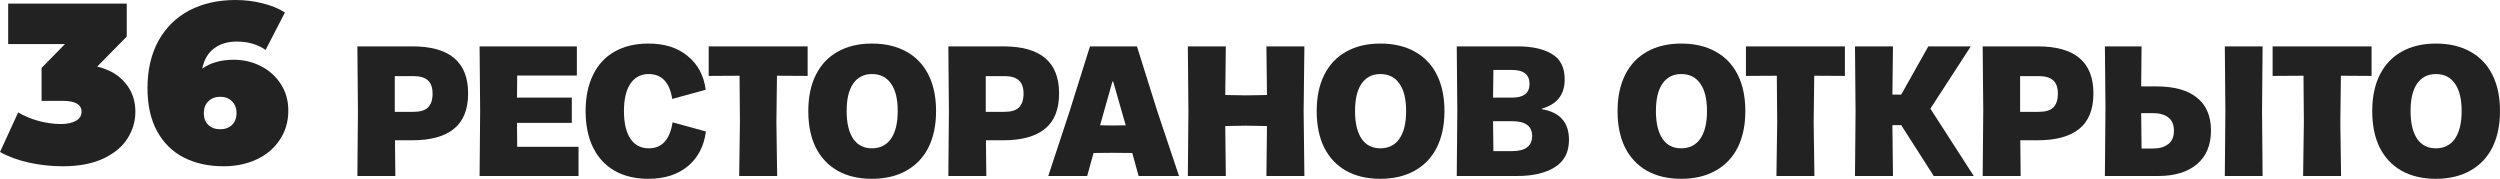
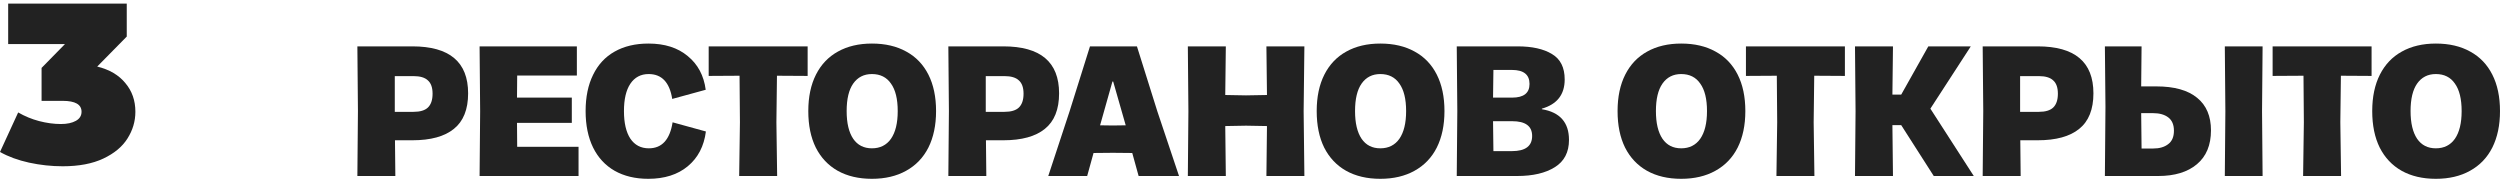
<svg xmlns="http://www.w3.org/2000/svg" viewBox="0 0 374.201 26.764" fill="none">
  <path d="M14.552 9.962C16.388 10.415 17.793 11.243 18.768 12.444C19.765 13.623 20.264 15.051 20.264 16.728C20.264 18.156 19.867 19.493 19.074 20.74C18.303 21.964 17.102 22.961 15.47 23.732C13.838 24.503 11.809 24.888 9.384 24.888C7.707 24.888 6.029 24.707 4.352 24.344C2.697 23.981 1.247 23.449 0 22.746L2.72 16.83C3.695 17.397 4.737 17.827 5.848 18.122C6.981 18.417 8.069 18.564 9.112 18.564C10.041 18.564 10.789 18.405 11.356 18.088C11.923 17.771 12.206 17.317 12.206 16.728C12.206 15.64 11.265 15.096 9.384 15.096H6.222V10.166L9.724 6.596H1.224V0.544H18.972V5.474L14.552 9.962Z" fill="#222222" />
-   <path d="M34.995 8.942C36.445 8.942 37.794 9.259 39.041 9.894C40.287 10.529 41.285 11.424 42.033 12.58C42.781 13.736 43.155 15.062 43.155 16.558C43.155 18.213 42.724 19.675 41.863 20.944C41.024 22.213 39.868 23.188 38.395 23.868C36.921 24.548 35.289 24.888 33.499 24.888C31.209 24.888 29.203 24.446 27.481 23.562C25.781 22.678 24.455 21.363 23.503 19.618C22.551 17.873 22.075 15.731 22.075 13.192C22.075 10.472 22.619 8.115 23.707 6.12C24.817 4.125 26.359 2.607 28.331 1.564C30.326 0.521 32.637 0 35.267 0C36.695 0 38.055 0.17 39.347 0.51C40.639 0.827 41.738 1.281 42.645 1.87L39.755 7.48C38.576 6.641 37.137 6.222 35.437 6.222C34.054 6.222 32.909 6.573 32.003 7.276C31.119 7.956 30.541 8.953 30.269 10.268C31.515 9.384 33.091 8.942 34.995 8.942ZM32.955 19.346C33.68 19.346 34.27 19.131 34.723 18.7C35.176 18.269 35.403 17.68 35.403 16.932C35.403 16.184 35.176 15.595 34.723 15.164C34.27 14.711 33.68 14.484 32.955 14.484C32.23 14.484 31.64 14.711 31.187 15.164C30.733 15.595 30.507 16.184 30.507 16.932C30.507 17.68 30.733 18.269 31.187 18.7C31.64 19.131 32.23 19.346 32.955 19.346Z" fill="#222222" />
  <path d="M53.576 16.628L53.492 6.94H61.724C67.287 6.94 70.068 9.283 70.068 13.968C70.068 16.376 69.359 18.149 67.94 19.288C66.54 20.427 64.468 20.996 61.724 20.996H59.12L59.176 26.344H53.492L53.576 16.628ZM61.892 16.74C62.881 16.74 63.6 16.525 64.048 16.096C64.515 15.648 64.748 14.957 64.748 14.024C64.748 13.109 64.515 12.447 64.048 12.036C63.6 11.607 62.881 11.392 61.892 11.392H59.092V16.74H61.892Z" fill="#222222" />
  <path d="M71.869 16.656L71.785 6.94H86.345V11.308H77.413L77.385 14.612H85.589V18.392H77.385L77.413 21.976H86.597V26.344H71.785L71.869 16.656Z" fill="#222222" />
  <path d="M97.035 26.764C95.093 26.764 93.413 26.363 91.995 25.56C90.595 24.757 89.521 23.6 88.775 22.088C88.028 20.557 87.655 18.737 87.655 16.628C87.655 14.519 88.028 12.708 88.775 11.196C89.521 9.665 90.595 8.508 91.995 7.724C93.413 6.921 95.103 6.52 97.063 6.52C99.489 6.52 101.449 7.145 102.943 8.396C104.455 9.628 105.351 11.308 105.631 13.436L100.619 14.808C100.227 12.325 99.051 11.084 97.091 11.084C95.915 11.084 95 11.569 94.347 12.54C93.712 13.492 93.395 14.855 93.395 16.628C93.395 18.401 93.712 19.773 94.347 20.744C95 21.715 95.924 22.2 97.119 22.2C99.079 22.2 100.264 20.903 100.675 18.308L105.659 19.68C105.378 21.883 104.473 23.619 102.943 24.888C101.431 26.139 99.461 26.764 97.035 26.764Z" fill="#222222" />
  <path d="M110.753 18.308L110.697 11.336L106.076 11.364V6.94H120.888V11.364L116.296 11.336L116.212 18.308L116.324 26.344H110.64L110.753 18.308Z" fill="#222222" />
  <path d="M130.507 26.764C128.528 26.764 126.82 26.363 125.383 25.56C123.964 24.757 122.872 23.6 122.107 22.088C121.36 20.576 120.987 18.756 120.987 16.628C120.987 14.5 121.369 12.68 122.135 11.168C122.9 9.656 123.992 8.508 125.411 7.724C126.848 6.921 128.547 6.52 130.507 6.52C132.504 6.52 134.221 6.921 135.659 7.724C137.096 8.508 138.197 9.656 138.963 11.168C139.728 12.68 140.111 14.5 140.111 16.628C140.111 18.737 139.728 20.557 138.963 22.088C138.197 23.6 137.087 24.757 135.631 25.56C134.193 26.363 132.485 26.764 130.507 26.764ZM126.727 16.628C126.727 18.42 127.053 19.801 127.707 20.772C128.36 21.724 129.293 22.2 130.507 22.2C131.739 22.2 132.691 21.724 133.363 20.772C134.035 19.801 134.371 18.42 134.371 16.628C134.371 14.817 134.035 13.445 133.363 12.512C132.709 11.56 131.757 11.084 130.507 11.084C129.312 11.084 128.379 11.56 127.707 12.512C127.053 13.445 126.727 14.817 126.727 16.628Z" fill="#222222" />
  <path d="M142.033 16.628L141.949 6.94H150.181C155.744 6.94 158.525 9.283 158.525 13.968C158.525 16.376 157.816 18.149 156.397 19.288C154.997 20.427 152.925 20.996 150.181 20.996H147.577L147.633 26.344H141.949L142.033 16.628ZM150.349 16.74C151.338 16.74 152.057 16.525 152.505 16.096C152.972 15.648 153.205 14.957 153.205 14.024C153.205 13.109 152.972 12.447 152.505 12.036C152.057 11.607 151.338 11.392 150.349 11.392H147.549V16.74H150.349Z" fill="#222222" />
  <path d="M160.097 16.656L163.148 6.94H170.177L173.229 16.656L176.476 26.344H170.429L169.477 22.9L166.565 22.872L163.681 22.9L162.729 26.344H156.905L160.097 16.656ZM166.565 18.784L168.497 18.756L166.621 12.204H166.509L164.661 18.756L166.565 18.784Z" fill="#222222" />
  <path d="M177.881 16.656L177.797 6.94H183.481L183.397 14.22L186.505 14.276L189.641 14.22L189.557 6.94H195.241L195.129 16.656L195.241 26.344H189.557L189.641 18.868L186.505 18.812L183.397 18.868L183.481 26.344H177.797L177.881 16.656Z" fill="#222222" />
  <path d="M206.604 26.764C204.626 26.764 202.918 26.363 201.48 25.56C200.062 24.757 198.97 23.6 198.204 22.088C197.458 20.576 197.084 18.756 197.084 16.628C197.084 14.5 197.467 12.68 198.232 11.168C198.998 9.656 200.09 8.508 201.508 7.724C202.946 6.921 204.644 6.52 206.604 6.52C208.602 6.52 210.319 6.921 211.756 7.724C213.194 8.508 214.295 9.656 215.06 11.168C215.826 12.68 216.208 14.5 216.208 16.628C216.208 18.737 215.826 20.557 215.06 22.088C214.295 23.6 213.184 24.757 211.728 25.56C210.291 26.363 208.583 26.764 206.604 26.764ZM202.824 16.628C202.824 18.42 203.151 19.801 203.804 20.772C204.458 21.724 205.391 22.2 206.604 22.2C207.836 22.2 208.788 21.724 209.46 20.772C210.132 19.801 210.468 18.42 210.468 16.628C210.468 14.817 210.132 13.445 209.46 12.512C208.807 11.56 207.855 11.084 206.604 11.084C205.41 11.084 204.476 11.56 203.804 12.512C203.151 13.445 202.824 14.817 202.824 16.628Z" fill="#222222" />
  <path d="M218.131 16.628L218.047 6.94H227.147C229.331 6.94 231.048 7.323 232.299 8.088C233.568 8.835 234.203 10.104 234.203 11.896C234.203 14.155 233.064 15.611 230.787 16.264V16.348C233.493 16.796 234.847 18.327 234.847 20.94C234.847 22.788 234.137 24.151 232.719 25.028C231.319 25.905 229.443 26.344 227.091 26.344H218.047L218.131 16.628ZM223.535 22.62H226.307C228.323 22.62 229.331 21.864 229.331 20.352C229.331 18.877 228.332 18.14 226.335 18.14H223.479L223.535 22.62ZM226.335 14.612C228.071 14.612 228.939 13.931 228.939 12.568C228.939 11.168 228.061 10.468 226.307 10.468H223.535L223.479 14.612H226.335Z" fill="#222222" />
  <path d="M251.64 26.764C249.661 26.764 247.953 26.363 246.516 25.56C245.097 24.757 244.005 23.6 243.24 22.088C242.493 20.576 242.119 18.756 242.119 16.628C242.119 14.5 242.502 12.68 243.268 11.168C244.033 9.656 245.125 8.508 246.544 7.724C247.981 6.921 249.679 6.52 251.64 6.52C253.637 6.52 255.354 6.921 256.791 7.724C258.229 8.508 259.331 9.656 260.096 11.168C260.861 12.68 261.243 14.5 261.243 16.628C261.243 18.737 260.861 20.557 260.096 22.088C259.331 23.6 258.219 24.757 256.764 25.56C255.327 26.363 253.617 26.764 251.64 26.764ZM247.859 16.628C247.859 18.42 248.186 19.801 248.84 20.772C249.493 21.724 250.427 22.2 251.64 22.2C252.872 22.2 253.824 21.724 254.494 20.772C255.167 19.801 255.504 18.42 255.504 16.628C255.504 14.817 255.167 13.445 254.494 12.512C253.842 11.56 252.89 11.084 251.64 11.084C250.445 11.084 249.511 11.56 248.84 12.512C248.186 13.445 247.859 14.817 247.859 16.628Z" fill="#222222" />
  <path d="M266.01 18.308L265.955 11.336L261.333 11.364V6.94H276.146V11.364L271.555 11.336L271.47 18.308L271.582 26.344H265.898L266.01 18.308Z" fill="#222222" />
  <path d="M284.573 18.728H283.256L283.341 26.344H277.656L277.741 16.656L277.656 6.94H283.341L283.256 14.164H284.573L288.632 6.94H294.989L288.94 16.264L295.436 26.344H289.445L284.573 18.728Z" fill="#222222" />
  <path d="M296.854 16.628L296.769 6.94H305C310.564 6.94 313.344 9.283 313.344 13.968C313.344 16.376 312.637 18.149 311.217 19.288C309.817 20.427 307.745 20.996 305 20.996H302.398L302.453 26.344H296.769L296.854 16.628ZM305.17 16.74C306.158 16.74 306.877 16.525 307.325 16.096C307.792 15.648 308.025 14.957 308.025 14.024C308.025 13.109 307.792 12.447 307.325 12.036C306.877 11.607 306.158 11.392 305.17 11.392H302.371V16.74H305.17Z" fill="#222222" />
  <path d="M315.146 15.984L315.061 6.94H320.551L320.493 12.932H322.763C325.45 12.932 327.485 13.501 328.867 14.64C330.247 15.76 330.939 17.384 330.939 19.512C330.939 21.715 330.239 23.404 328.837 24.58C327.437 25.756 325.508 26.344 323.043 26.344H315.061L315.146 15.984ZM320.551 22.228H322.315C323.228 22.228 323.965 22.013 324.525 21.584C325.105 21.155 325.395 20.483 325.395 19.568C325.395 18.672 325.115 18.009 324.555 17.58C323.995 17.151 323.238 16.936 322.285 16.936H320.493L320.551 22.228ZM333.094 16.656L333.012 6.94H338.666L338.583 16.656L338.666 26.344H333.012L333.094 16.656Z" fill="#222222" />
  <path d="M344.843 18.308L344.788 11.336L340.166 11.364V6.94H354.979V11.364L350.387 11.336L350.302 18.308L350.414 26.344H344.73L344.843 18.308Z" fill="#222222" />
  <path d="M364.597 26.764C362.618 26.764 360.91 26.363 359.473 25.56C358.053 24.757 356.961 23.6 356.196 22.088C355.449 20.576 355.076 18.756 355.076 16.628C355.076 14.5 355.459 12.68 356.224 11.168C356.991 9.656 358.081 8.508 359.501 7.724C360.938 6.921 362.638 6.52 364.597 6.52C366.595 6.52 368.312 6.921 369.749 7.724C371.187 8.508 372.286 9.656 373.051 11.168C373.819 12.68 374.201 14.5 374.201 16.628C374.201 18.737 373.819 20.557 373.051 22.088C372.286 23.6 371.177 24.757 369.719 25.56C368.282 26.363 366.575 26.764 364.597 26.764ZM360.815 16.628C360.815 18.42 361.143 19.801 361.795 20.772C362.45 21.724 363.383 22.2 364.597 22.2C365.827 22.2 366.78 21.724 367.452 20.772C368.124 19.801 368.459 18.42 368.459 16.628C368.459 14.817 368.124 13.445 367.452 12.512C366.8 11.56 365.847 11.084 364.597 11.084C363.403 11.084 362.468 11.56 361.795 12.512C361.143 13.445 360.815 14.817 360.815 16.628Z" fill="#222222" />
</svg>